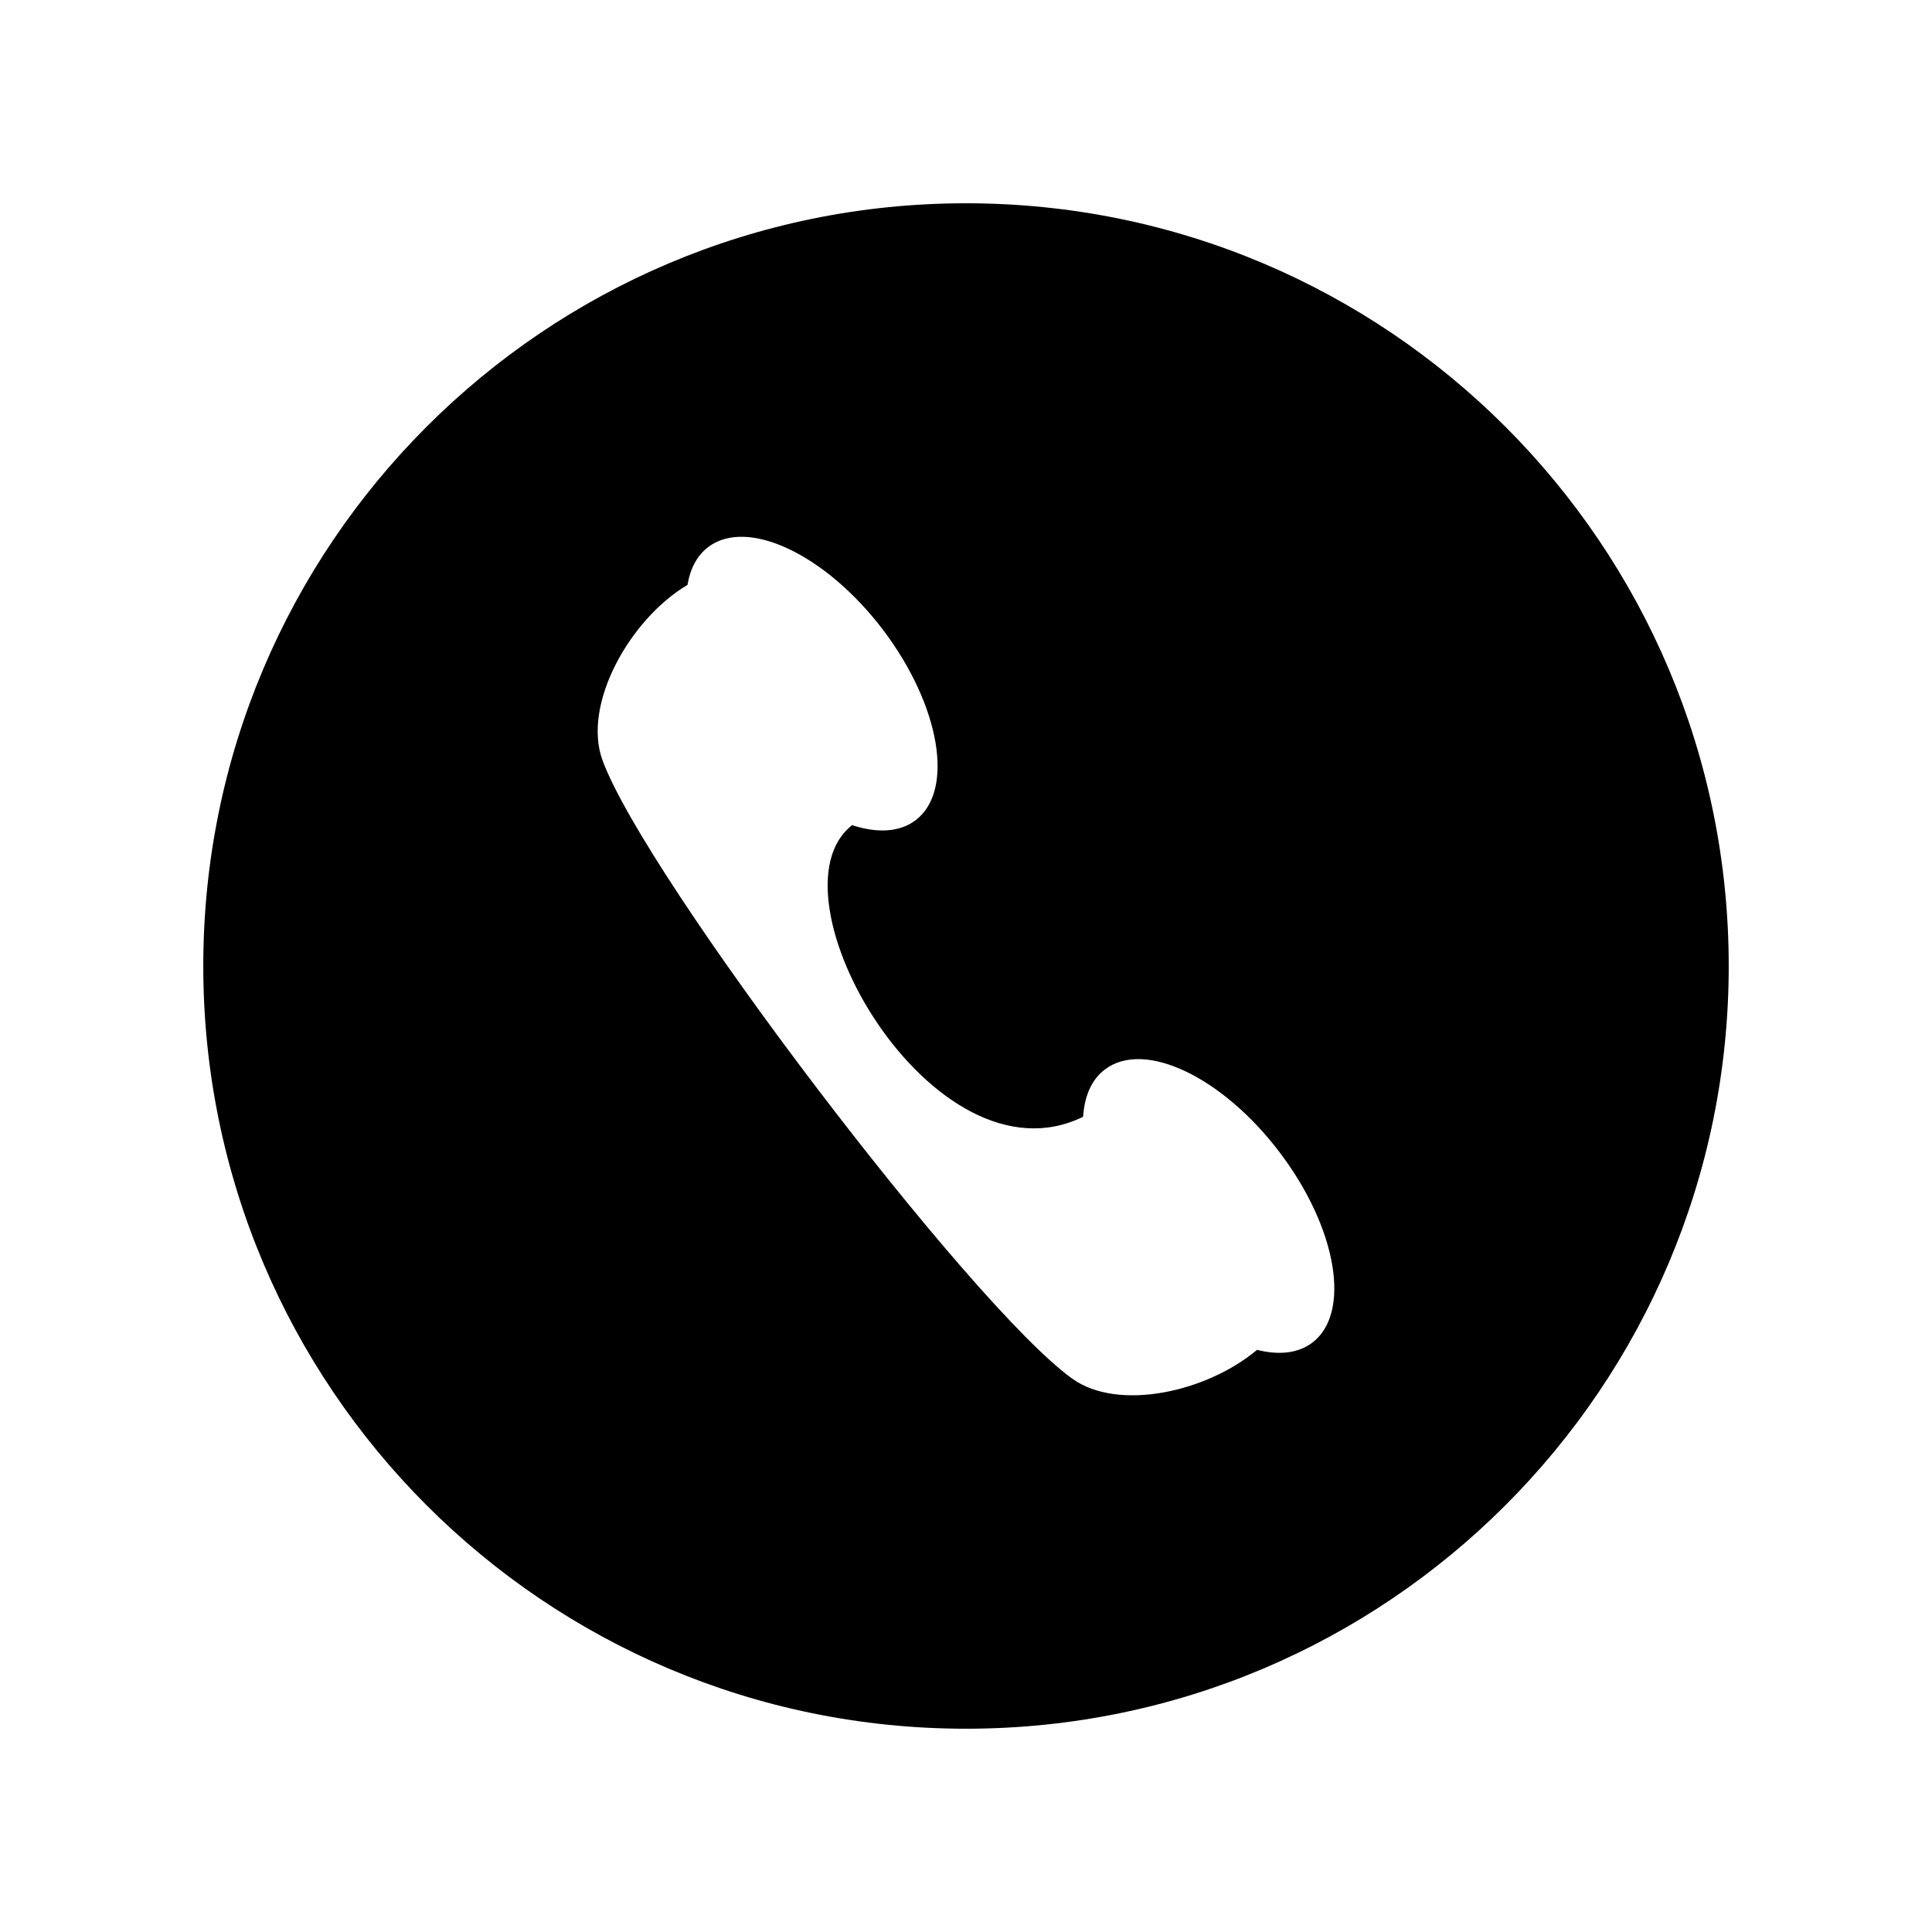
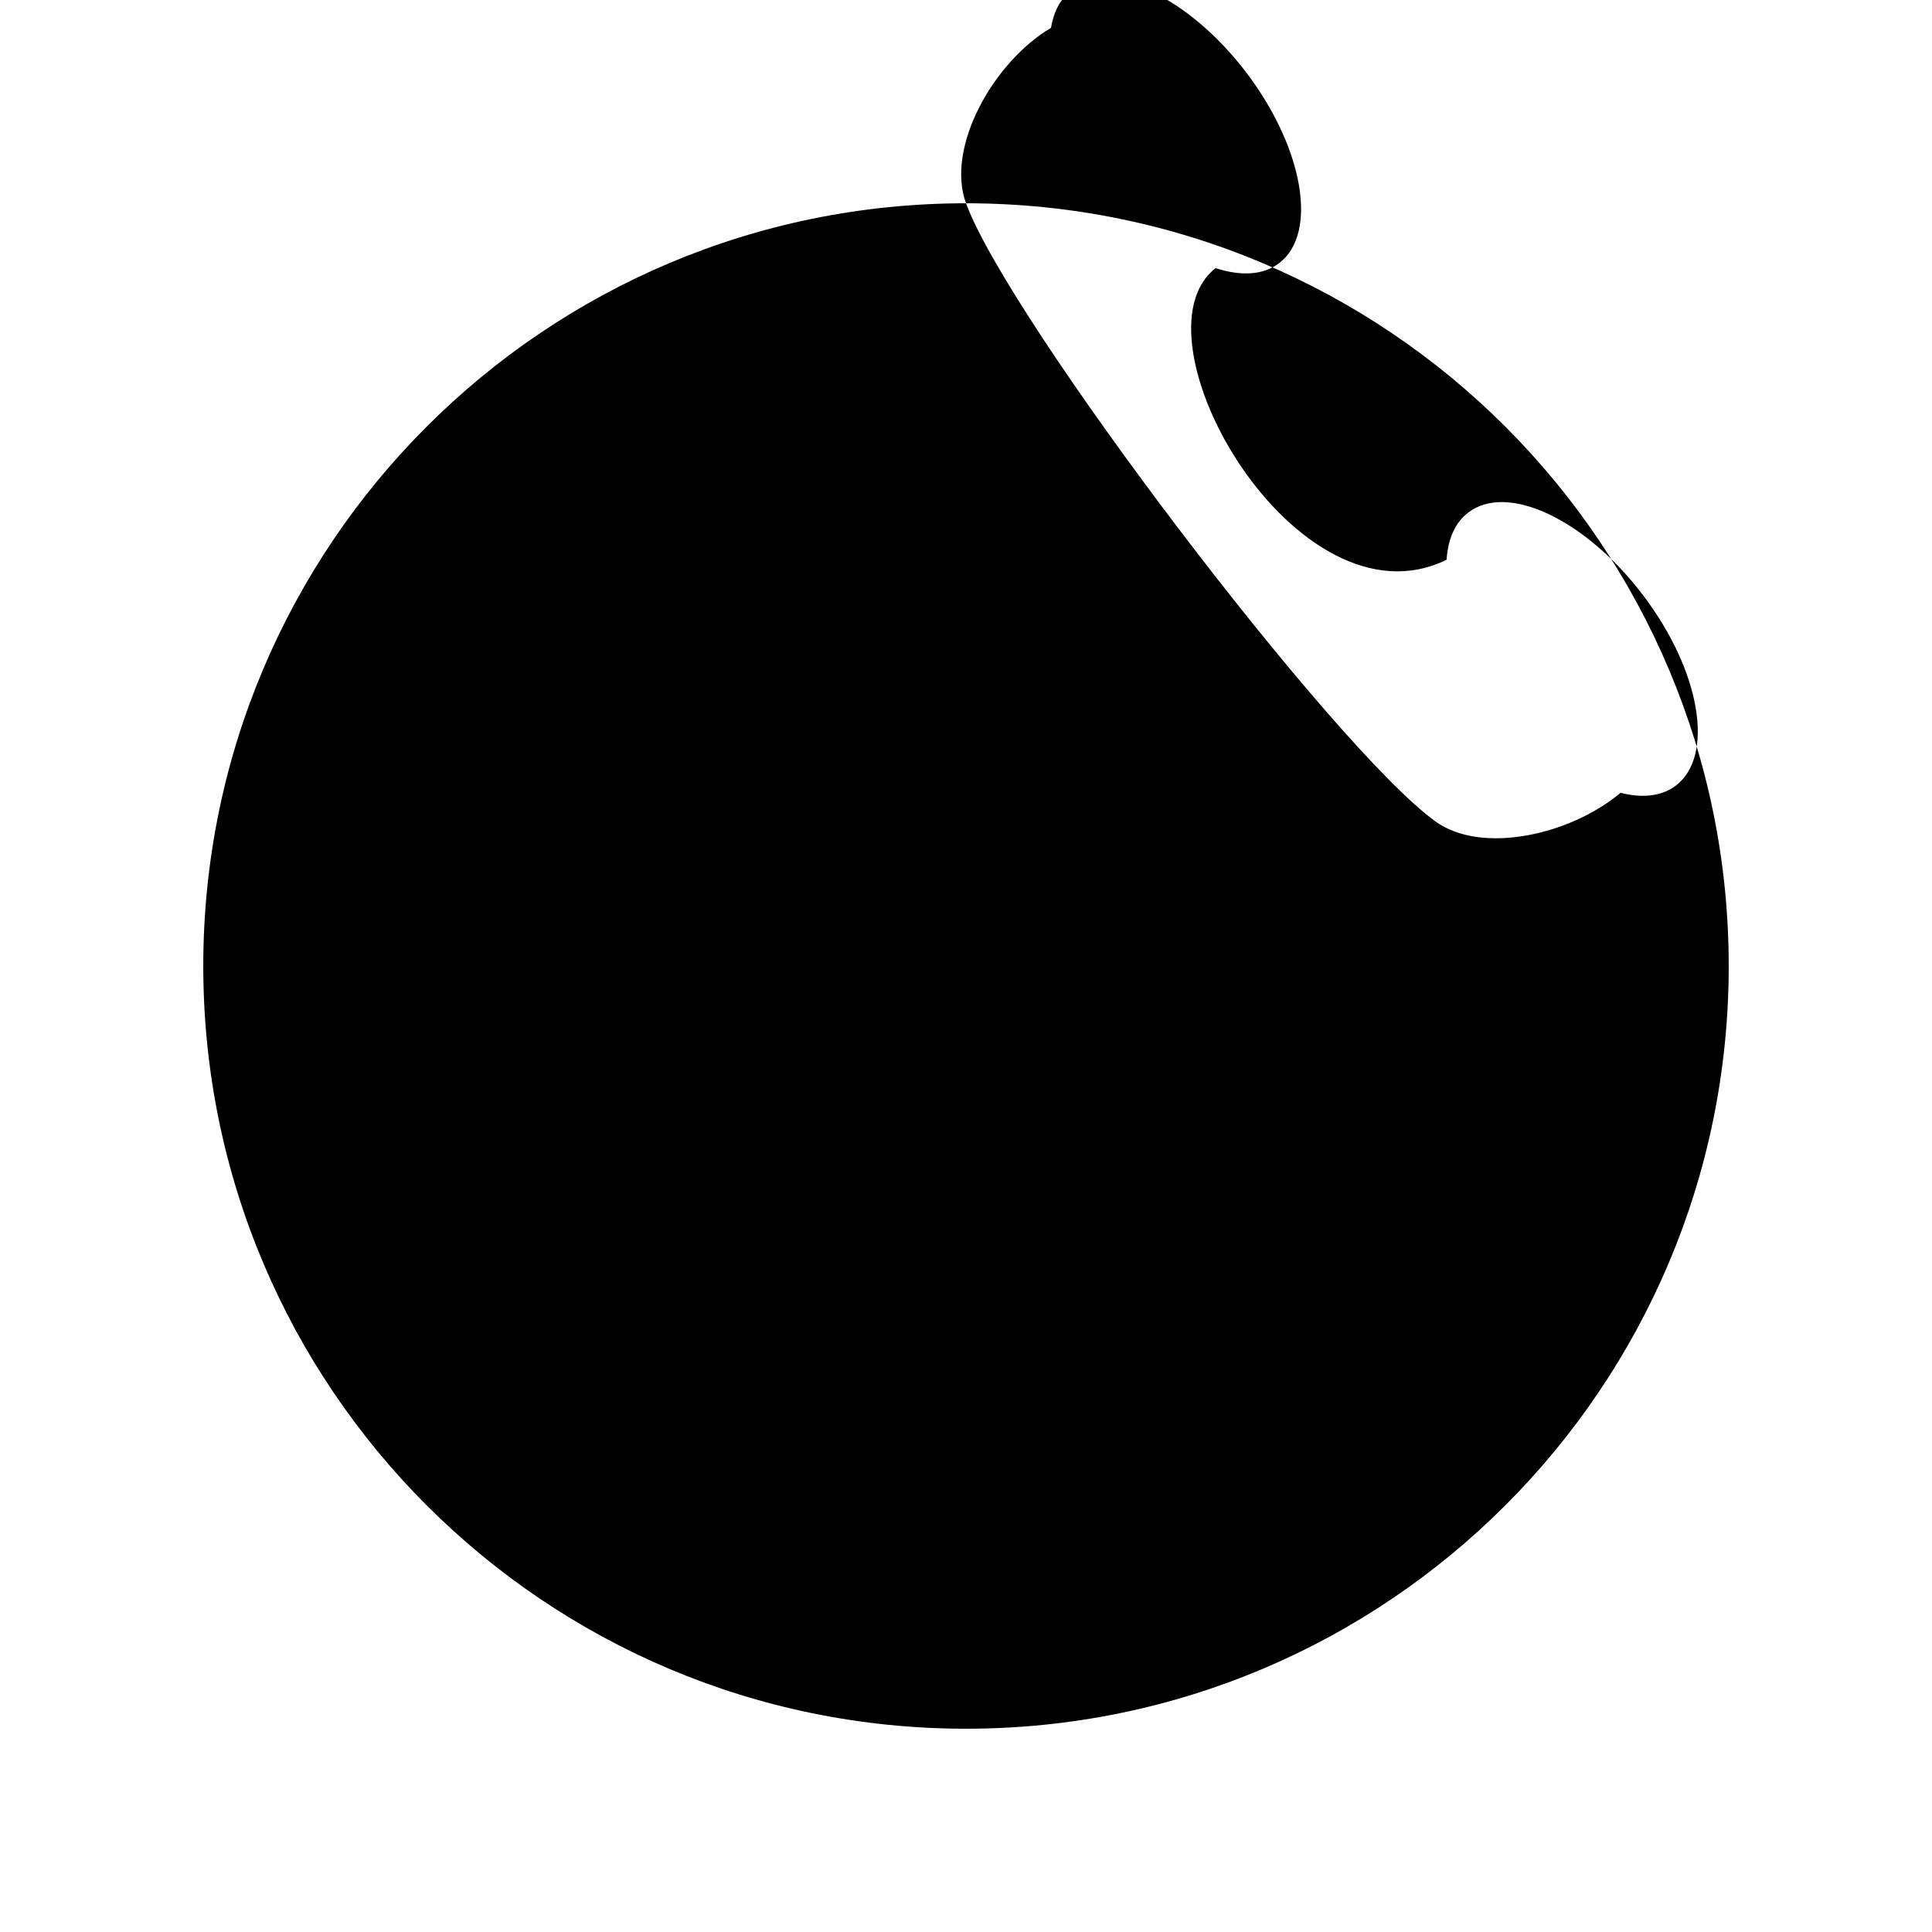
<svg xmlns="http://www.w3.org/2000/svg" fill="#000000" width="800px" height="800px" version="1.1" viewBox="144 144 512 512">
-   <path d="m400 197.87c111.64 0 202.13 90.484 202.13 202.13s-90.484 202.13-202.13 202.13-202.13-90.484-202.13-202.13 90.484-202.13 202.13-202.13zm-96.328 147.62c11.438 31.137 97.488 144.44 124.44 163.84 12.242 8.816 35.719 3.578 49.02-7.609 5.742 1.461 10.883 0.957 14.66-1.914 10.379-7.91 6.5-30.48-8.715-50.48-15.164-20-35.871-29.824-46.25-21.914-3.578 2.672-5.441 7.106-5.793 12.543-39.648 19.445-84.742-58.945-61.211-77.285 6.602 2.168 12.594 1.914 16.828-1.309 10.379-7.859 6.5-30.48-8.664-50.48-15.215-20-35.922-29.773-46.301-21.914-2.973 2.266-4.785 5.742-5.492 10.027-15.266 9.07-27.961 31.641-22.52 46.5z" fill-rule="evenodd" />
+   <path d="m400 197.87c111.64 0 202.13 90.484 202.13 202.13s-90.484 202.13-202.13 202.13-202.13-90.484-202.13-202.13 90.484-202.13 202.13-202.13zc11.438 31.137 97.488 144.44 124.44 163.84 12.242 8.816 35.719 3.578 49.02-7.609 5.742 1.461 10.883 0.957 14.66-1.914 10.379-7.91 6.5-30.48-8.715-50.48-15.164-20-35.871-29.824-46.25-21.914-3.578 2.672-5.441 7.106-5.793 12.543-39.648 19.445-84.742-58.945-61.211-77.285 6.602 2.168 12.594 1.914 16.828-1.309 10.379-7.859 6.5-30.48-8.664-50.48-15.215-20-35.922-29.773-46.301-21.914-2.973 2.266-4.785 5.742-5.492 10.027-15.266 9.07-27.961 31.641-22.52 46.5z" fill-rule="evenodd" />
</svg>